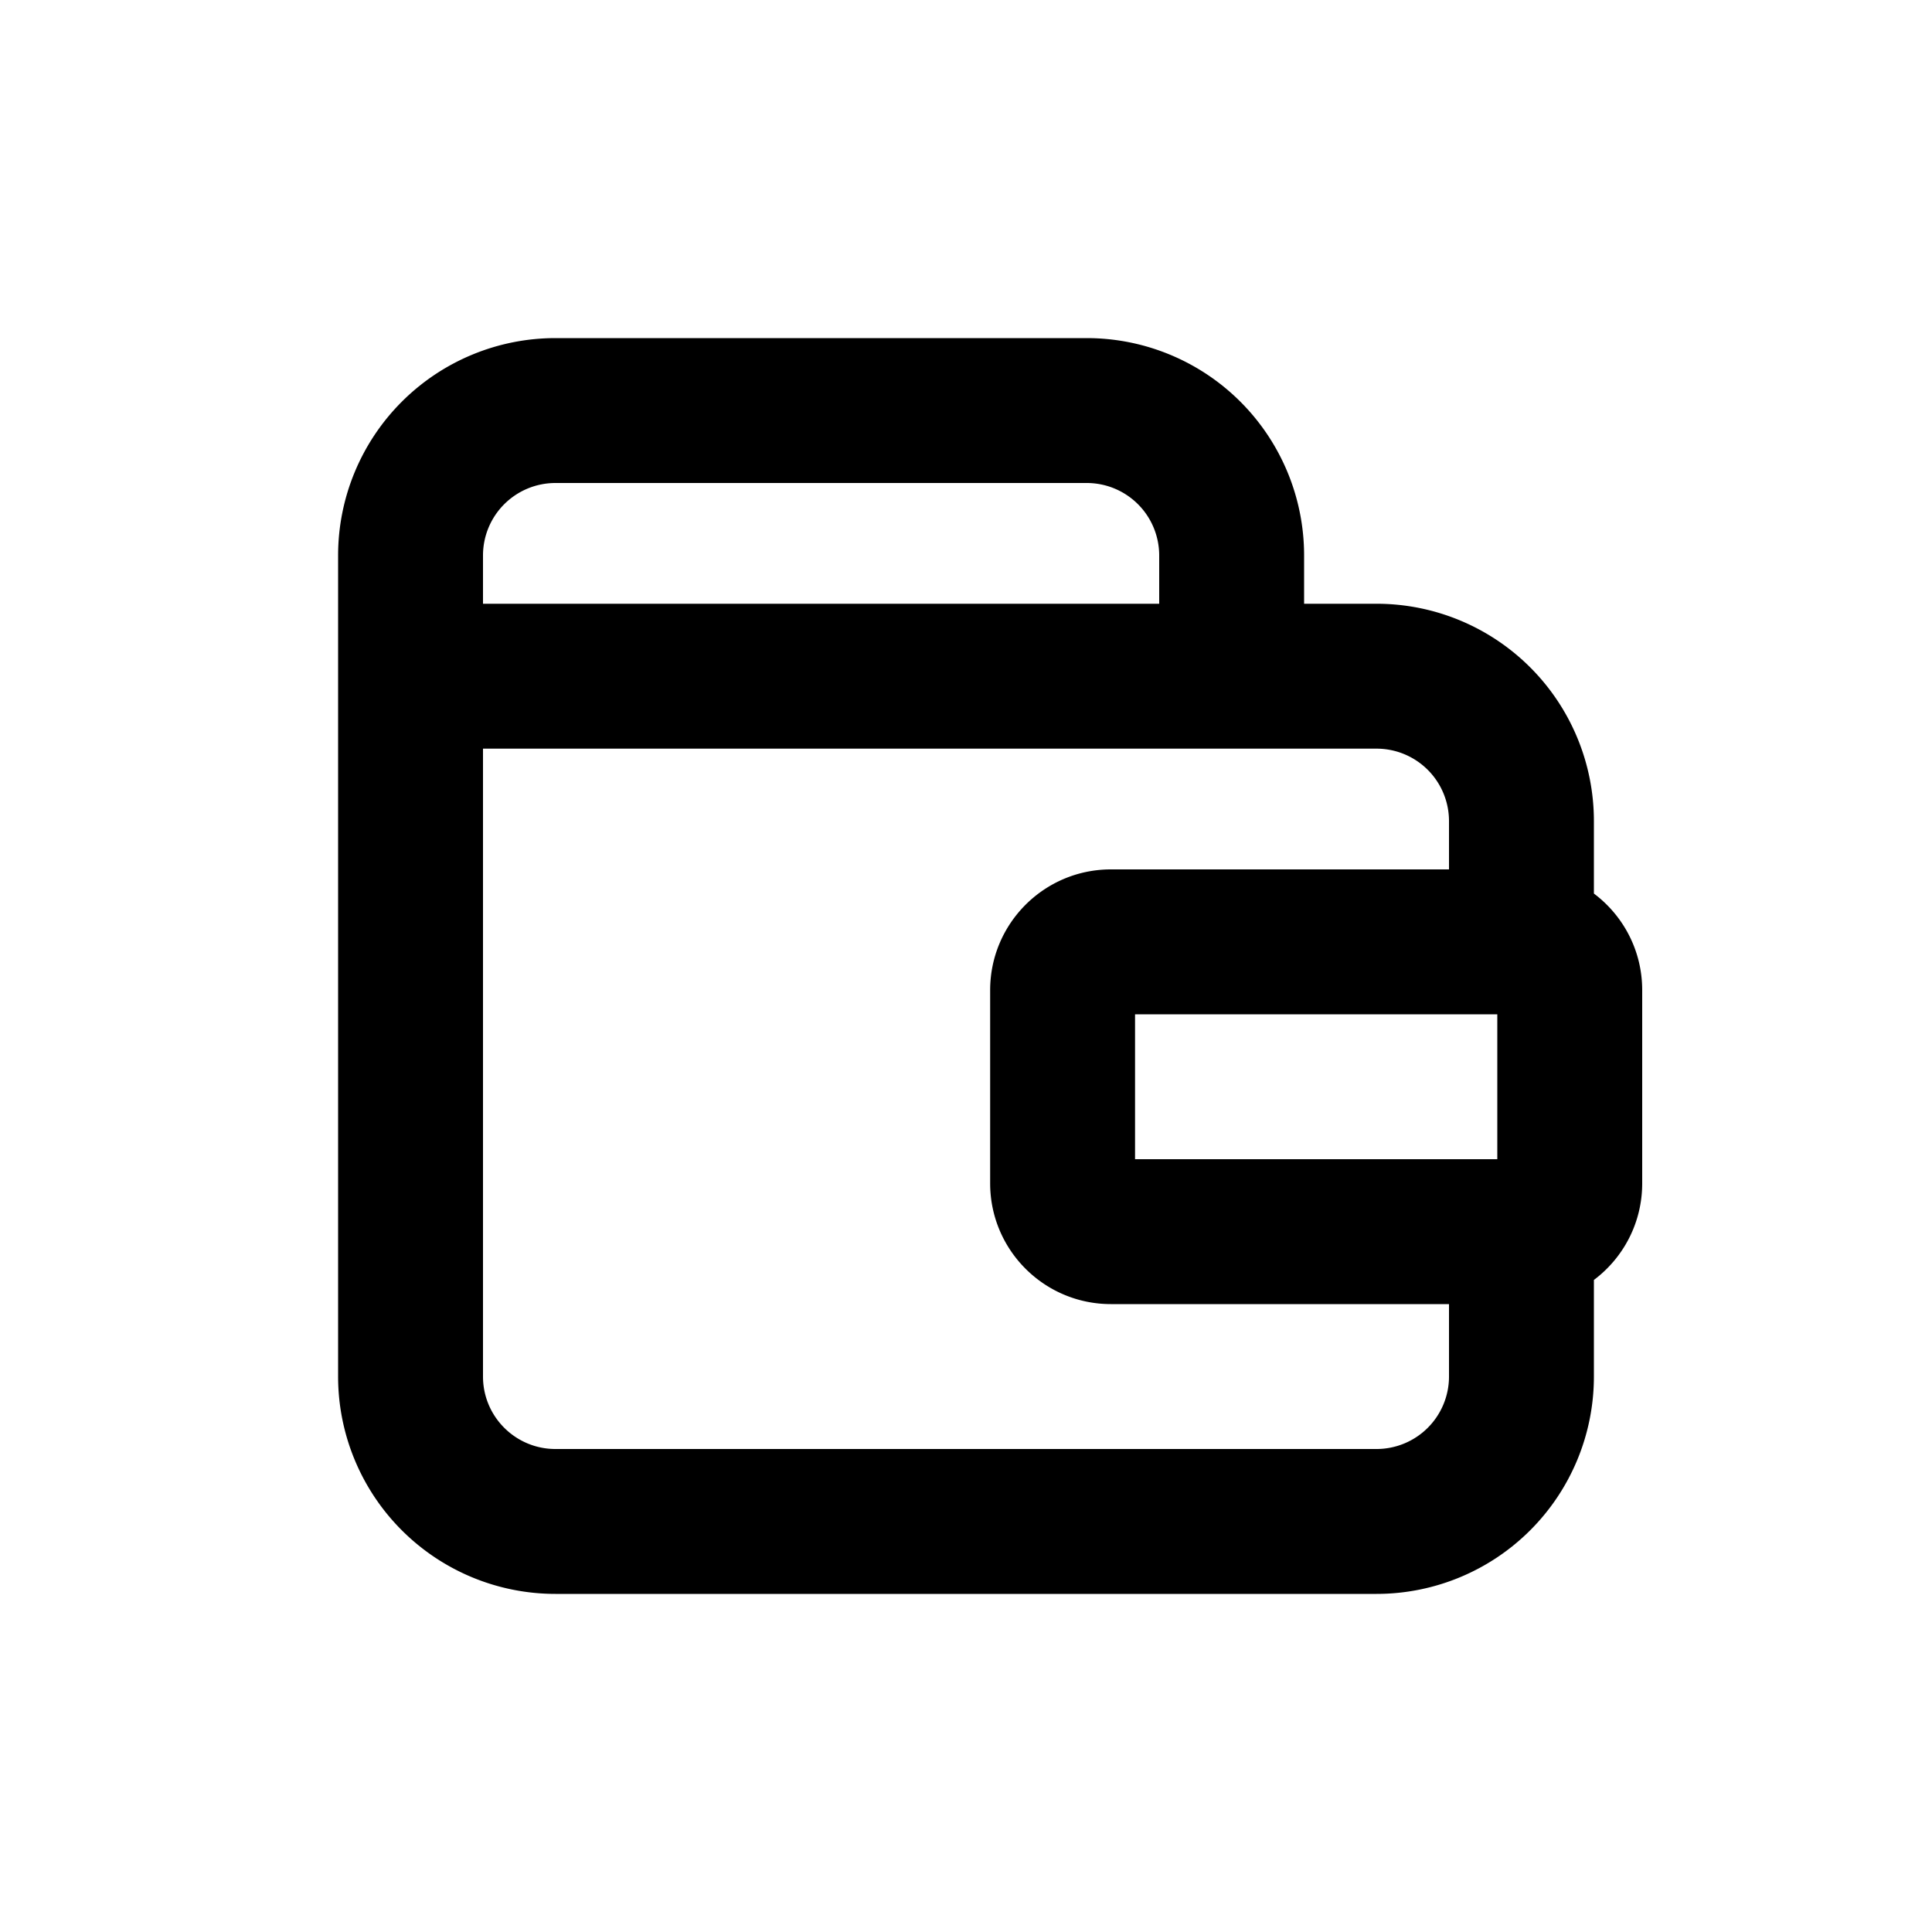
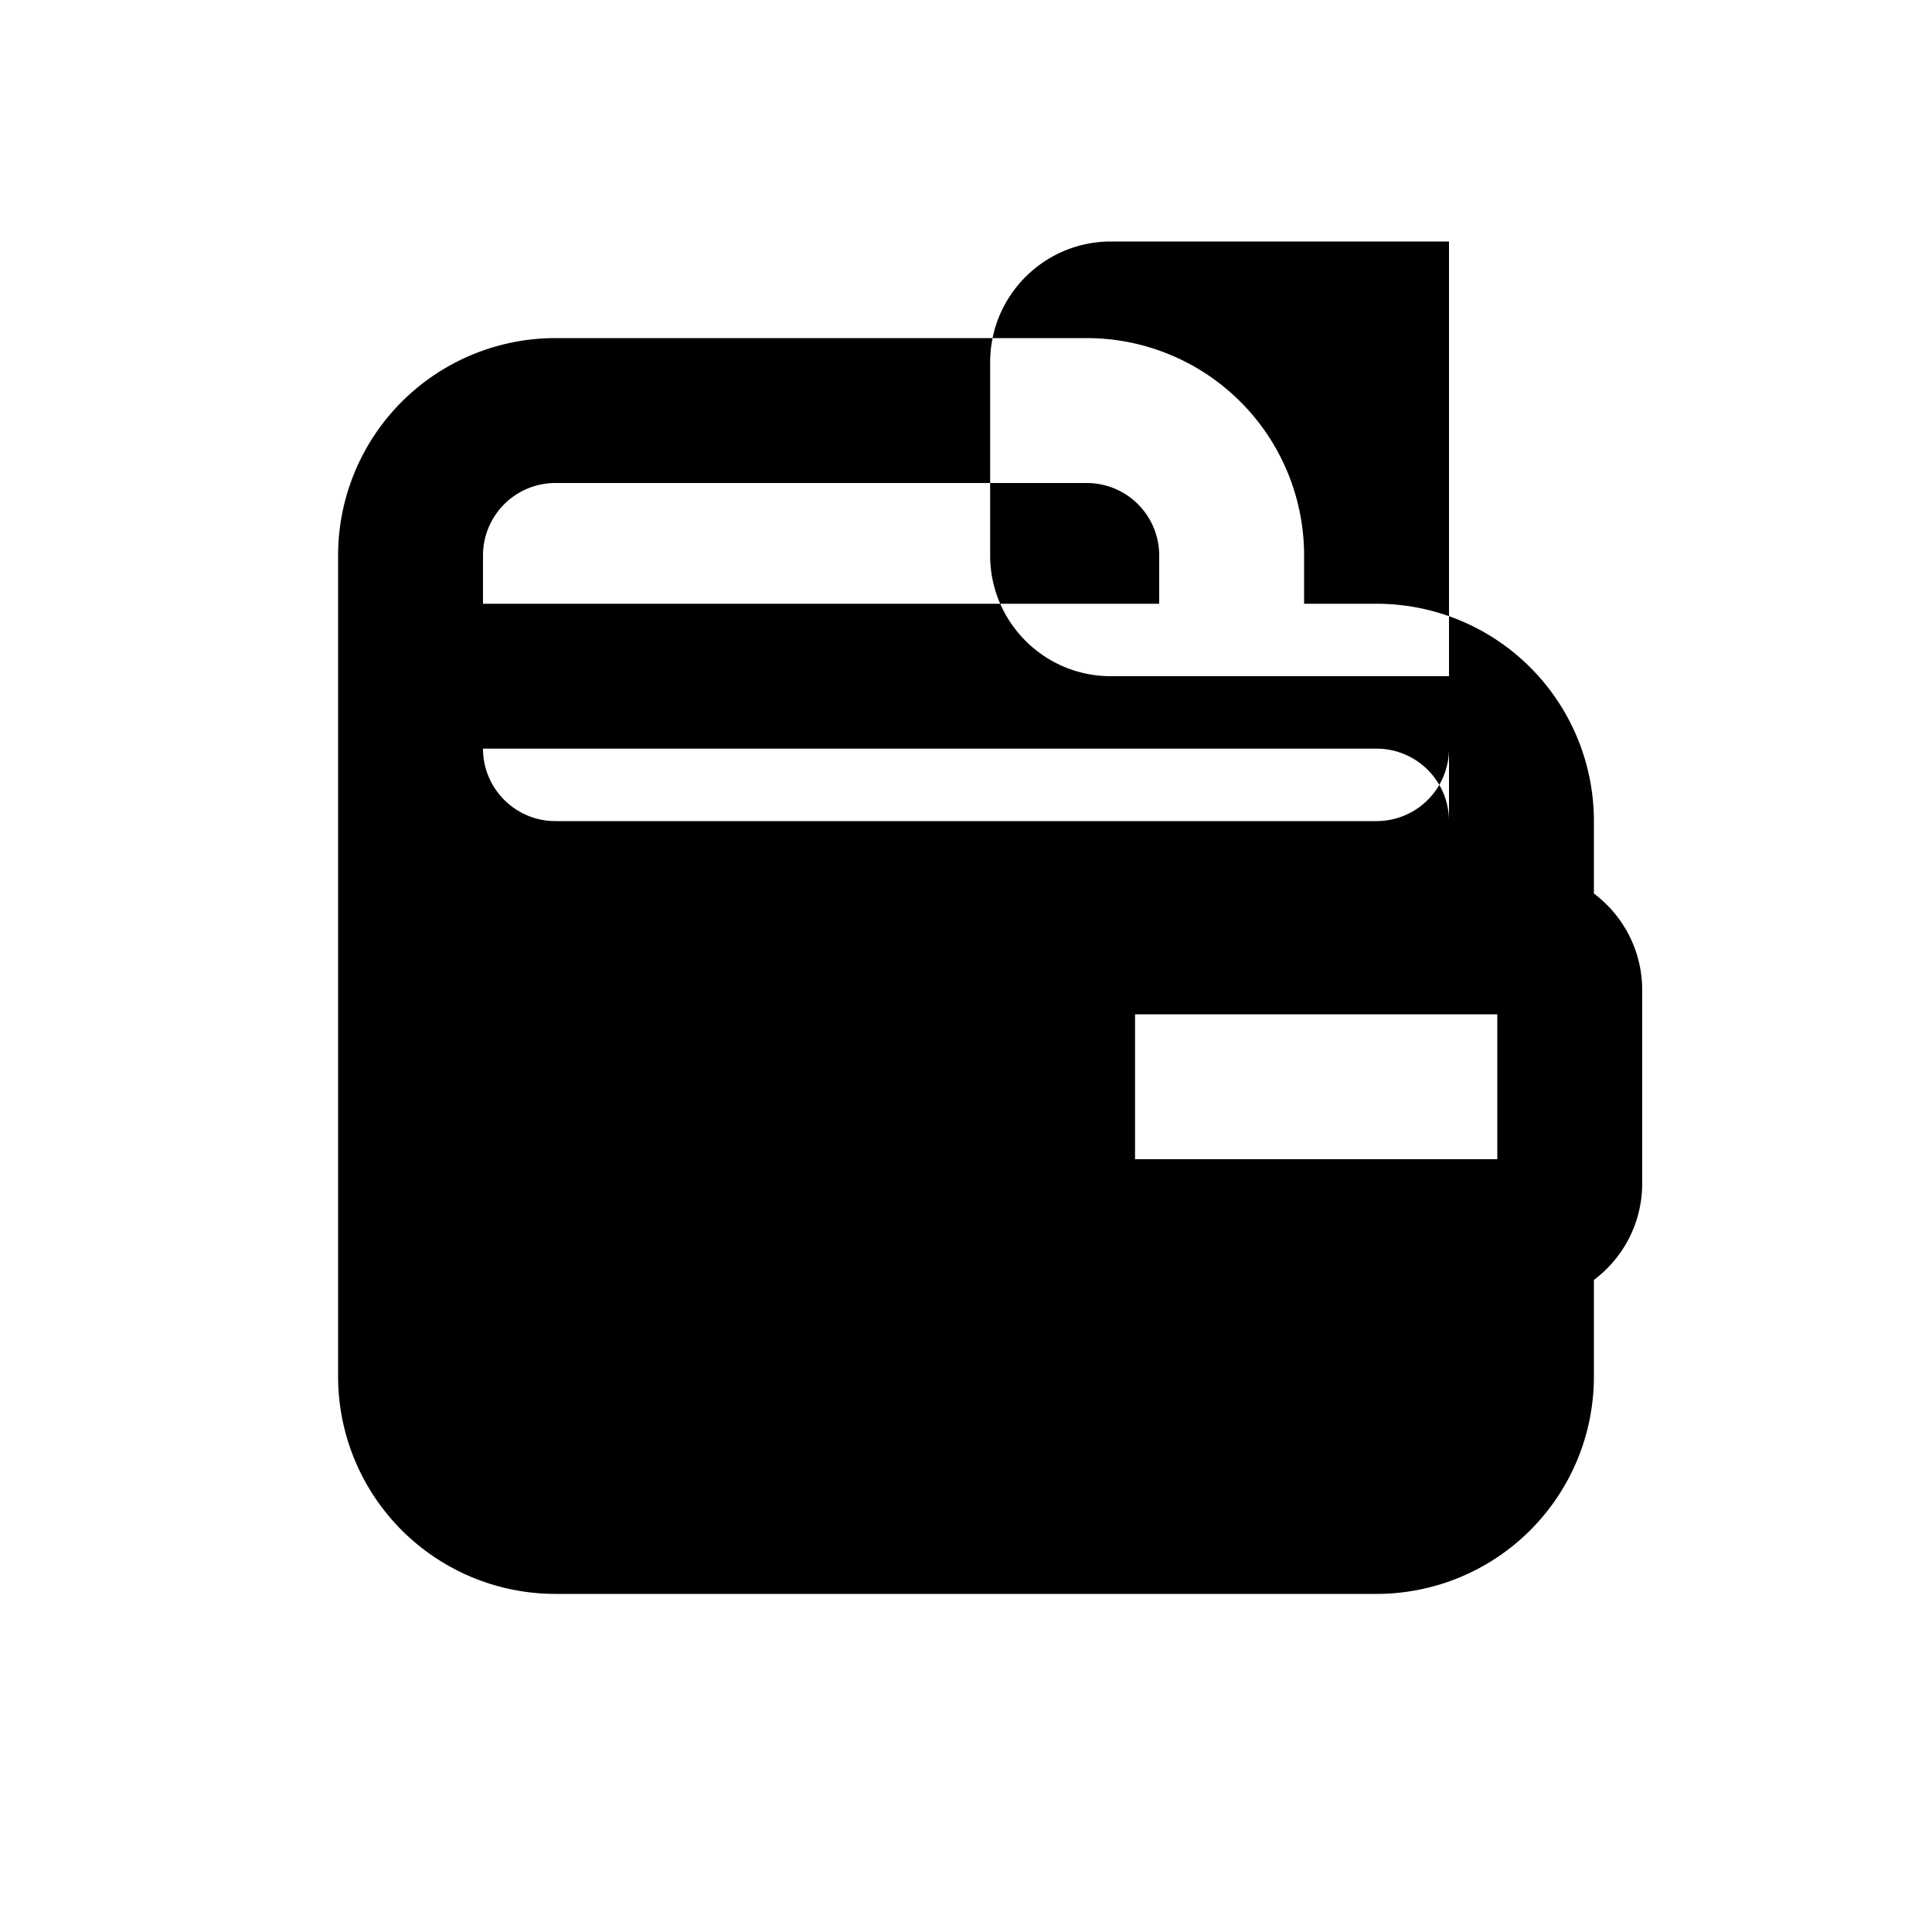
<svg xmlns="http://www.w3.org/2000/svg" viewBox="0 0 20 20" fill="currentColor">
-   <path fill-rule="evenodd" d="M3.5 5.75v8.5a2.25 2.25 0 0 0 2.25 2.25h8.5a2.25 2.25 0 0 0 2.25-2.25v-1c.304-.228.5-.591.5-1v-2c0-.409-.196-.772-.5-1v-.75a2.25 2.25 0 0 0-2.25-2.25h-.75v-.5a2.25 2.25 0 0 0-2.25-2.25h-5.5a2.25 2.25 0 0 0-2.25 2.25Zm2.25-.75a.75.75 0 0 0-.75.75v.5h7v-.5a.75.75 0 0 0-.75-.75h-5.5Zm9.75 5.5h-3.75v1.5h3.75v-1.5Zm-.5-1.5v-.5a.75.75 0 0 0-.75-.75h-9.25v6.5c0 .414.336.75.75.75h8.5a.75.75 0 0 0 .75-.75v-.75h-3.5c-.69 0-1.25-.56-1.25-1.25v-2c0-.69.56-1.25 1.25-1.25h3.5Z" />
+   <path fill-rule="evenodd" d="M3.5 5.75v8.5a2.25 2.25 0 0 0 2.25 2.25h8.5a2.25 2.25 0 0 0 2.25-2.25v-1c.304-.228.5-.591.5-1v-2c0-.409-.196-.772-.5-1v-.75a2.25 2.25 0 0 0-2.25-2.25h-.75v-.5a2.25 2.25 0 0 0-2.25-2.25h-5.5a2.25 2.25 0 0 0-2.25 2.25Zm2.25-.75a.75.75 0 0 0-.75.75v.5h7v-.5a.75.75 0 0 0-.75-.75h-5.5Zm9.75 5.5h-3.75v1.5h3.75v-1.5Zm-.5-1.5v-.5a.75.75 0 0 0-.75-.75h-9.25c0 .414.336.75.75.75h8.5a.75.75 0 0 0 .75-.75v-.75h-3.5c-.69 0-1.25-.56-1.25-1.25v-2c0-.69.56-1.25 1.25-1.25h3.5Z" />
</svg>